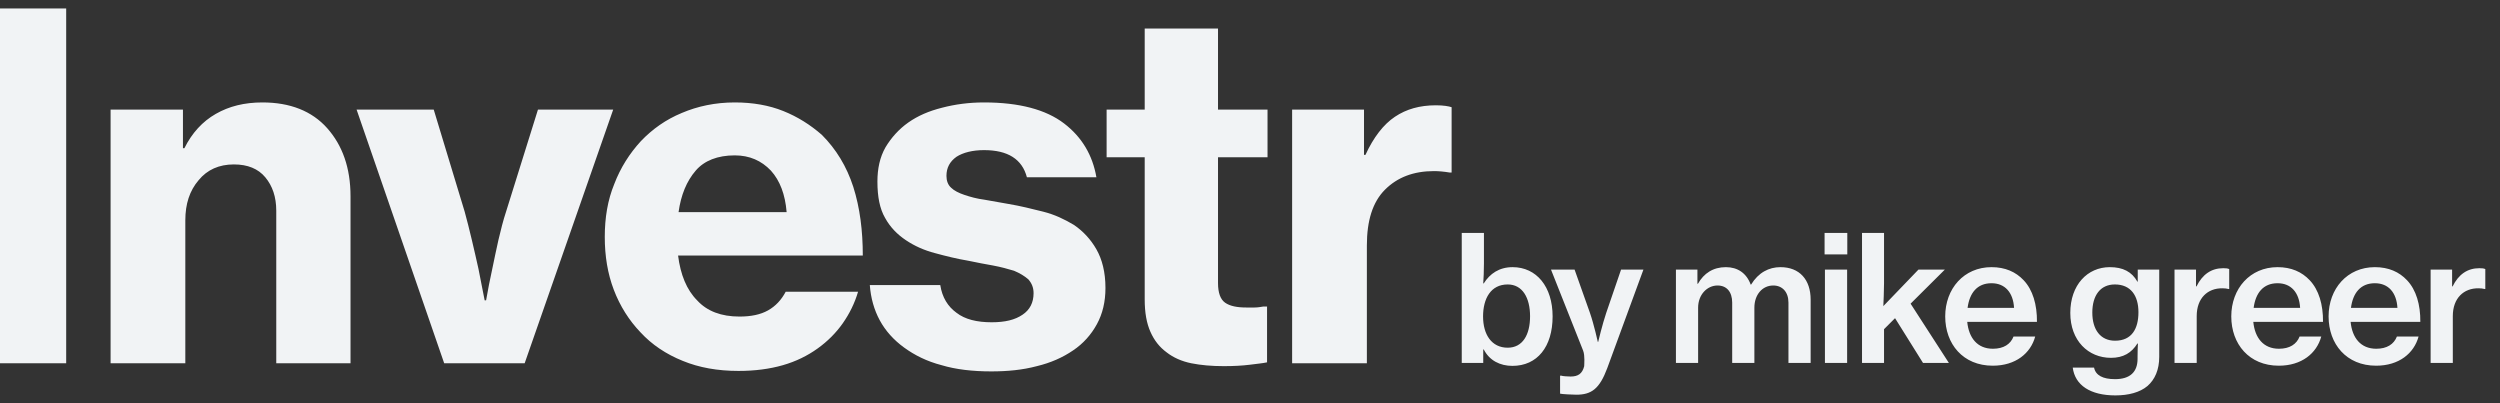
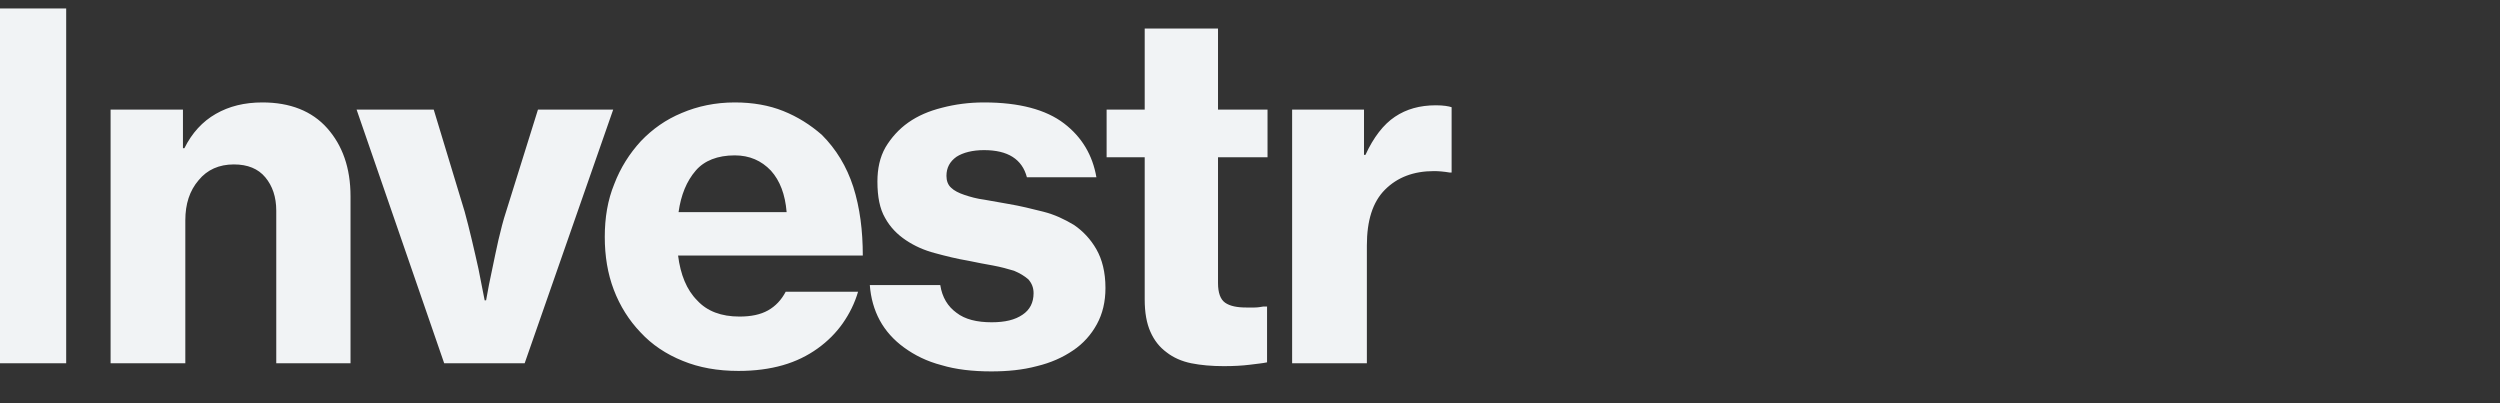
<svg xmlns="http://www.w3.org/2000/svg" width="186" height="30" viewBox="0 0 186 30" fill="none">
  <rect x="0" y="0" width="186" height="30" fill="#333333" stroke="none" />
  <path d="M73.214 7.621C75.835 7.621 77.819 8.154 79.165 9.183C80.511 10.211 81.29 11.559 81.573 13.191H76.402C76.048 11.843 74.985 11.169 73.214 11.169C72.364 11.169 71.656 11.347 71.16 11.666C70.664 12.021 70.416 12.482 70.416 13.085C70.416 13.44 70.523 13.759 70.77 13.972C70.983 14.184 71.337 14.362 71.762 14.504C72.187 14.646 72.683 14.788 73.25 14.859C73.817 14.966 74.419 15.072 75.057 15.179C75.907 15.321 76.757 15.533 77.606 15.746C78.457 15.959 79.201 16.314 79.909 16.739C80.582 17.2 81.148 17.804 81.573 18.549C81.998 19.294 82.246 20.252 82.246 21.423C82.246 22.452 82.034 23.339 81.609 24.119C81.184 24.9 80.582 25.574 79.838 26.07C79.059 26.602 78.173 26.993 77.145 27.241C76.083 27.525 74.95 27.632 73.746 27.632C72.365 27.632 71.124 27.49 70.061 27.171C68.964 26.887 68.043 26.425 67.264 25.857C66.485 25.29 65.882 24.616 65.457 23.836C65.032 23.055 64.785 22.168 64.714 21.21H69.956C70.098 22.132 70.523 22.806 71.16 23.268C71.798 23.764 72.683 23.977 73.781 23.977C74.773 23.977 75.516 23.8 76.083 23.41C76.614 23.055 76.898 22.523 76.898 21.814C76.898 21.388 76.757 21.068 76.509 20.784C76.225 20.536 75.871 20.323 75.446 20.145C74.986 20.004 74.454 19.861 73.888 19.755C73.321 19.648 72.683 19.542 72.046 19.4C71.196 19.259 70.346 19.046 69.566 18.833C68.752 18.62 68.043 18.301 67.405 17.875C66.768 17.449 66.236 16.917 65.847 16.207C65.457 15.533 65.28 14.646 65.28 13.511C65.28 12.553 65.458 11.701 65.883 10.956C66.308 10.247 66.875 9.608 67.583 9.111C68.291 8.615 69.106 8.26 70.098 8.012C71.054 7.763 72.081 7.621 73.214 7.621ZM54.665 7.621C56.011 7.621 57.215 7.834 58.277 8.26C59.34 8.686 60.296 9.289 61.147 10.034C62.209 11.098 62.989 12.376 63.484 13.901C63.98 15.462 64.192 17.165 64.192 19.01H50.449C50.626 20.429 51.087 21.565 51.866 22.346C52.61 23.162 53.673 23.552 55.019 23.552C55.869 23.552 56.578 23.41 57.145 23.091C57.711 22.771 58.136 22.31 58.455 21.707H63.839C63.591 22.558 63.201 23.339 62.705 24.049C62.209 24.758 61.572 25.397 60.828 25.929C60.084 26.461 59.234 26.887 58.242 27.171C57.251 27.455 56.152 27.597 54.948 27.597C53.39 27.597 52.008 27.348 50.804 26.852C49.564 26.355 48.501 25.645 47.651 24.723C46.801 23.836 46.128 22.771 45.668 21.564C45.208 20.358 44.995 19.046 44.995 17.627C44.995 16.208 45.207 14.895 45.703 13.688C46.164 12.482 46.837 11.418 47.687 10.495C48.537 9.608 49.529 8.898 50.733 8.401C51.902 7.905 53.213 7.621 54.665 7.621ZM90.62 8.153H94.304V11.701H90.62V21.068C90.62 21.778 90.797 22.274 91.151 22.523C91.505 22.771 92.037 22.878 92.71 22.878H93.348C93.56 22.878 93.773 22.842 93.985 22.807H94.269V26.958C93.95 27.029 93.524 27.064 92.993 27.135C92.427 27.206 91.789 27.241 91.045 27.241C90.16 27.241 89.345 27.17 88.637 27.028C87.928 26.886 87.291 26.603 86.795 26.213C86.264 25.823 85.874 25.325 85.591 24.686C85.308 24.048 85.166 23.268 85.166 22.274V11.701H82.332V8.153H85.166V2.122H90.62V8.153ZM4.924 27.028H0V0.632H4.924V27.028ZM19.526 7.621C21.581 7.621 23.21 8.26 24.344 9.537C25.477 10.814 26.079 12.482 26.079 14.61V27.028H20.554V15.675C20.554 14.646 20.27 13.83 19.738 13.191C19.207 12.553 18.428 12.233 17.401 12.233C16.303 12.233 15.418 12.624 14.78 13.404C14.107 14.185 13.788 15.178 13.788 16.385V27.028H8.228V8.153H13.611V11.027H13.718C14.284 9.892 15.063 9.04 16.055 8.473C17.047 7.905 18.18 7.621 19.526 7.621ZM34.571 15.746C34.748 16.385 34.925 17.095 35.102 17.84C35.28 18.62 35.456 19.33 35.598 20.004C35.739 20.784 35.917 21.565 36.059 22.346H36.165C36.307 21.565 36.448 20.784 36.625 20.004C36.767 19.33 36.909 18.62 37.086 17.84C37.263 17.095 37.44 16.385 37.652 15.746L40.025 8.153H45.622L39.034 27.028H33.048L26.53 8.153H32.269L34.571 15.746ZM106.831 7.834C107.398 7.834 107.787 7.905 108 7.976V12.837H107.858C107.433 12.766 107.044 12.73 106.689 12.73C105.166 12.73 103.962 13.192 103.041 14.114C102.12 15.037 101.695 16.421 101.695 18.266V27.028H96.134V8.153H101.482V11.524H101.589C102.191 10.212 102.935 9.253 103.785 8.686C104.635 8.118 105.627 7.834 106.831 7.834ZM54.665 11.56C53.39 11.56 52.397 11.95 51.76 12.695C51.087 13.476 50.662 14.504 50.485 15.781H58.525C58.419 14.469 58.029 13.44 57.356 12.695C56.648 11.95 55.763 11.56 54.665 11.56Z" fill="#F1F3F5" />
-   <path d="M112.524 27.221C111.601 27.221 110.808 26.818 110.392 25.999H110.353V27H108.754V17.328H110.405V19.616C110.405 20.162 110.379 20.721 110.353 21.085H110.392C110.847 20.357 111.549 19.876 112.537 19.876C114.318 19.876 115.514 21.332 115.514 23.542C115.514 25.804 114.37 27.221 112.524 27.221ZM112.173 25.869C113.278 25.869 113.837 24.92 113.837 23.529C113.837 22.164 113.278 21.163 112.173 21.163C110.912 21.163 110.34 22.216 110.34 23.542C110.34 24.894 110.977 25.869 112.173 25.869ZM117.279 29.366C117.071 29.366 116.187 29.327 116.07 29.288V27.949H116.161C116.226 27.988 116.681 28.014 116.85 28.014C117.409 28.014 117.721 27.806 117.864 27.247C117.864 27.117 117.929 26.467 117.786 26.09L115.394 20.058H117.149L118.293 23.282C118.592 24.14 118.878 25.44 118.878 25.44H118.904C118.904 25.44 119.216 24.127 119.502 23.282L120.607 20.058H122.271L119.58 27.39C119.008 28.924 118.41 29.366 117.279 29.366ZM124.689 27V20.058H126.288V21.111H126.327C126.769 20.331 127.458 19.876 128.407 19.876C129.278 19.876 129.941 20.318 130.253 21.176H130.279C130.825 20.279 131.605 19.876 132.463 19.876C133.88 19.876 134.712 20.799 134.712 22.294V27H133.061V22.515C133.061 21.722 132.606 21.241 131.93 21.241C131.124 21.241 130.526 21.917 130.526 22.892V27H128.875V22.515C128.875 21.722 128.472 21.241 127.783 21.241C127.016 21.241 126.34 21.917 126.34 22.892V27H124.689ZM135.749 18.927V17.328H137.439V18.927H135.749ZM135.775 27V20.058H137.426V27H135.775ZM143.071 27L140.991 23.672L140.172 24.491V27H138.534V17.328H140.172V21.072C140.172 21.735 140.133 22.372 140.12 22.775L142.733 20.058H144.696L142.148 22.593L144.995 27H143.071ZM148.26 27.208C146.05 27.208 144.724 25.596 144.724 23.542C144.724 21.475 146.115 19.876 148.169 19.876C149.183 19.876 149.976 20.227 150.561 20.851C151.237 21.566 151.562 22.658 151.549 23.945H146.362C146.479 25.141 147.116 25.947 148.273 25.947C149.066 25.947 149.586 25.609 149.807 25.037H151.419C151.081 26.285 149.963 27.208 148.26 27.208ZM148.169 21.072C147.09 21.072 146.531 21.813 146.388 22.905H149.846C149.781 21.761 149.17 21.072 148.169 21.072ZM157.384 29.418C155.525 29.418 154.381 28.664 154.212 27.351H155.798C155.915 27.923 156.448 28.209 157.358 28.209C158.463 28.209 159.035 27.689 159.035 26.688V26.519C159.035 26.142 159.048 25.791 159.061 25.557H159.022C158.593 26.246 157.982 26.623 157.059 26.623C155.369 26.623 154.03 25.349 154.03 23.282C154.03 21.202 155.304 19.876 156.968 19.876C157.943 19.876 158.606 20.214 159.022 20.955H159.048V20.058H160.647V26.545C160.647 27.52 160.322 28.235 159.776 28.716C159.204 29.197 158.359 29.418 157.384 29.418ZM157.358 25.349C158.619 25.349 159.1 24.439 159.1 23.23C159.1 21.995 158.528 21.163 157.345 21.163C156.266 21.163 155.668 21.982 155.668 23.256C155.668 24.53 156.279 25.349 157.358 25.349ZM163.383 20.058V21.306H163.422C163.864 20.409 164.527 19.954 165.411 19.954C165.606 19.954 165.736 19.967 165.853 20.019V21.501H165.801C165.645 21.462 165.515 21.449 165.346 21.449C164.254 21.436 163.435 22.177 163.435 23.516V27H161.784V20.058H163.383ZM169.543 27.208C167.333 27.208 166.007 25.596 166.007 23.542C166.007 21.475 167.398 19.876 169.452 19.876C170.466 19.876 171.259 20.227 171.844 20.851C172.52 21.566 172.845 22.658 172.832 23.945H167.645C167.762 25.141 168.399 25.947 169.556 25.947C170.349 25.947 170.869 25.609 171.09 25.037H172.702C172.364 26.285 171.246 27.208 169.543 27.208ZM169.452 21.072C168.373 21.072 167.814 21.813 167.671 22.905H171.129C171.064 21.761 170.453 21.072 169.452 21.072ZM176.783 27.208C174.573 27.208 173.247 25.596 173.247 23.542C173.247 21.475 174.638 19.876 176.692 19.876C177.706 19.876 178.499 20.227 179.084 20.851C179.76 21.566 180.085 22.658 180.072 23.945H174.885C175.002 25.141 175.639 25.947 176.796 25.947C177.589 25.947 178.109 25.609 178.33 25.037H179.942C179.604 26.285 178.486 27.208 176.783 27.208ZM176.692 21.072C175.613 21.072 175.054 21.813 174.911 22.905H178.369C178.304 21.761 177.693 21.072 176.692 21.072ZM182.437 20.058V21.306H182.476C182.918 20.409 183.581 19.954 184.465 19.954C184.66 19.954 184.79 19.967 184.907 20.019V21.501H184.855C184.699 21.462 184.569 21.449 184.4 21.449C183.308 21.436 182.489 22.177 182.489 23.516V27H180.838V20.058H182.437Z" fill="#F1F3F5" />
</svg>